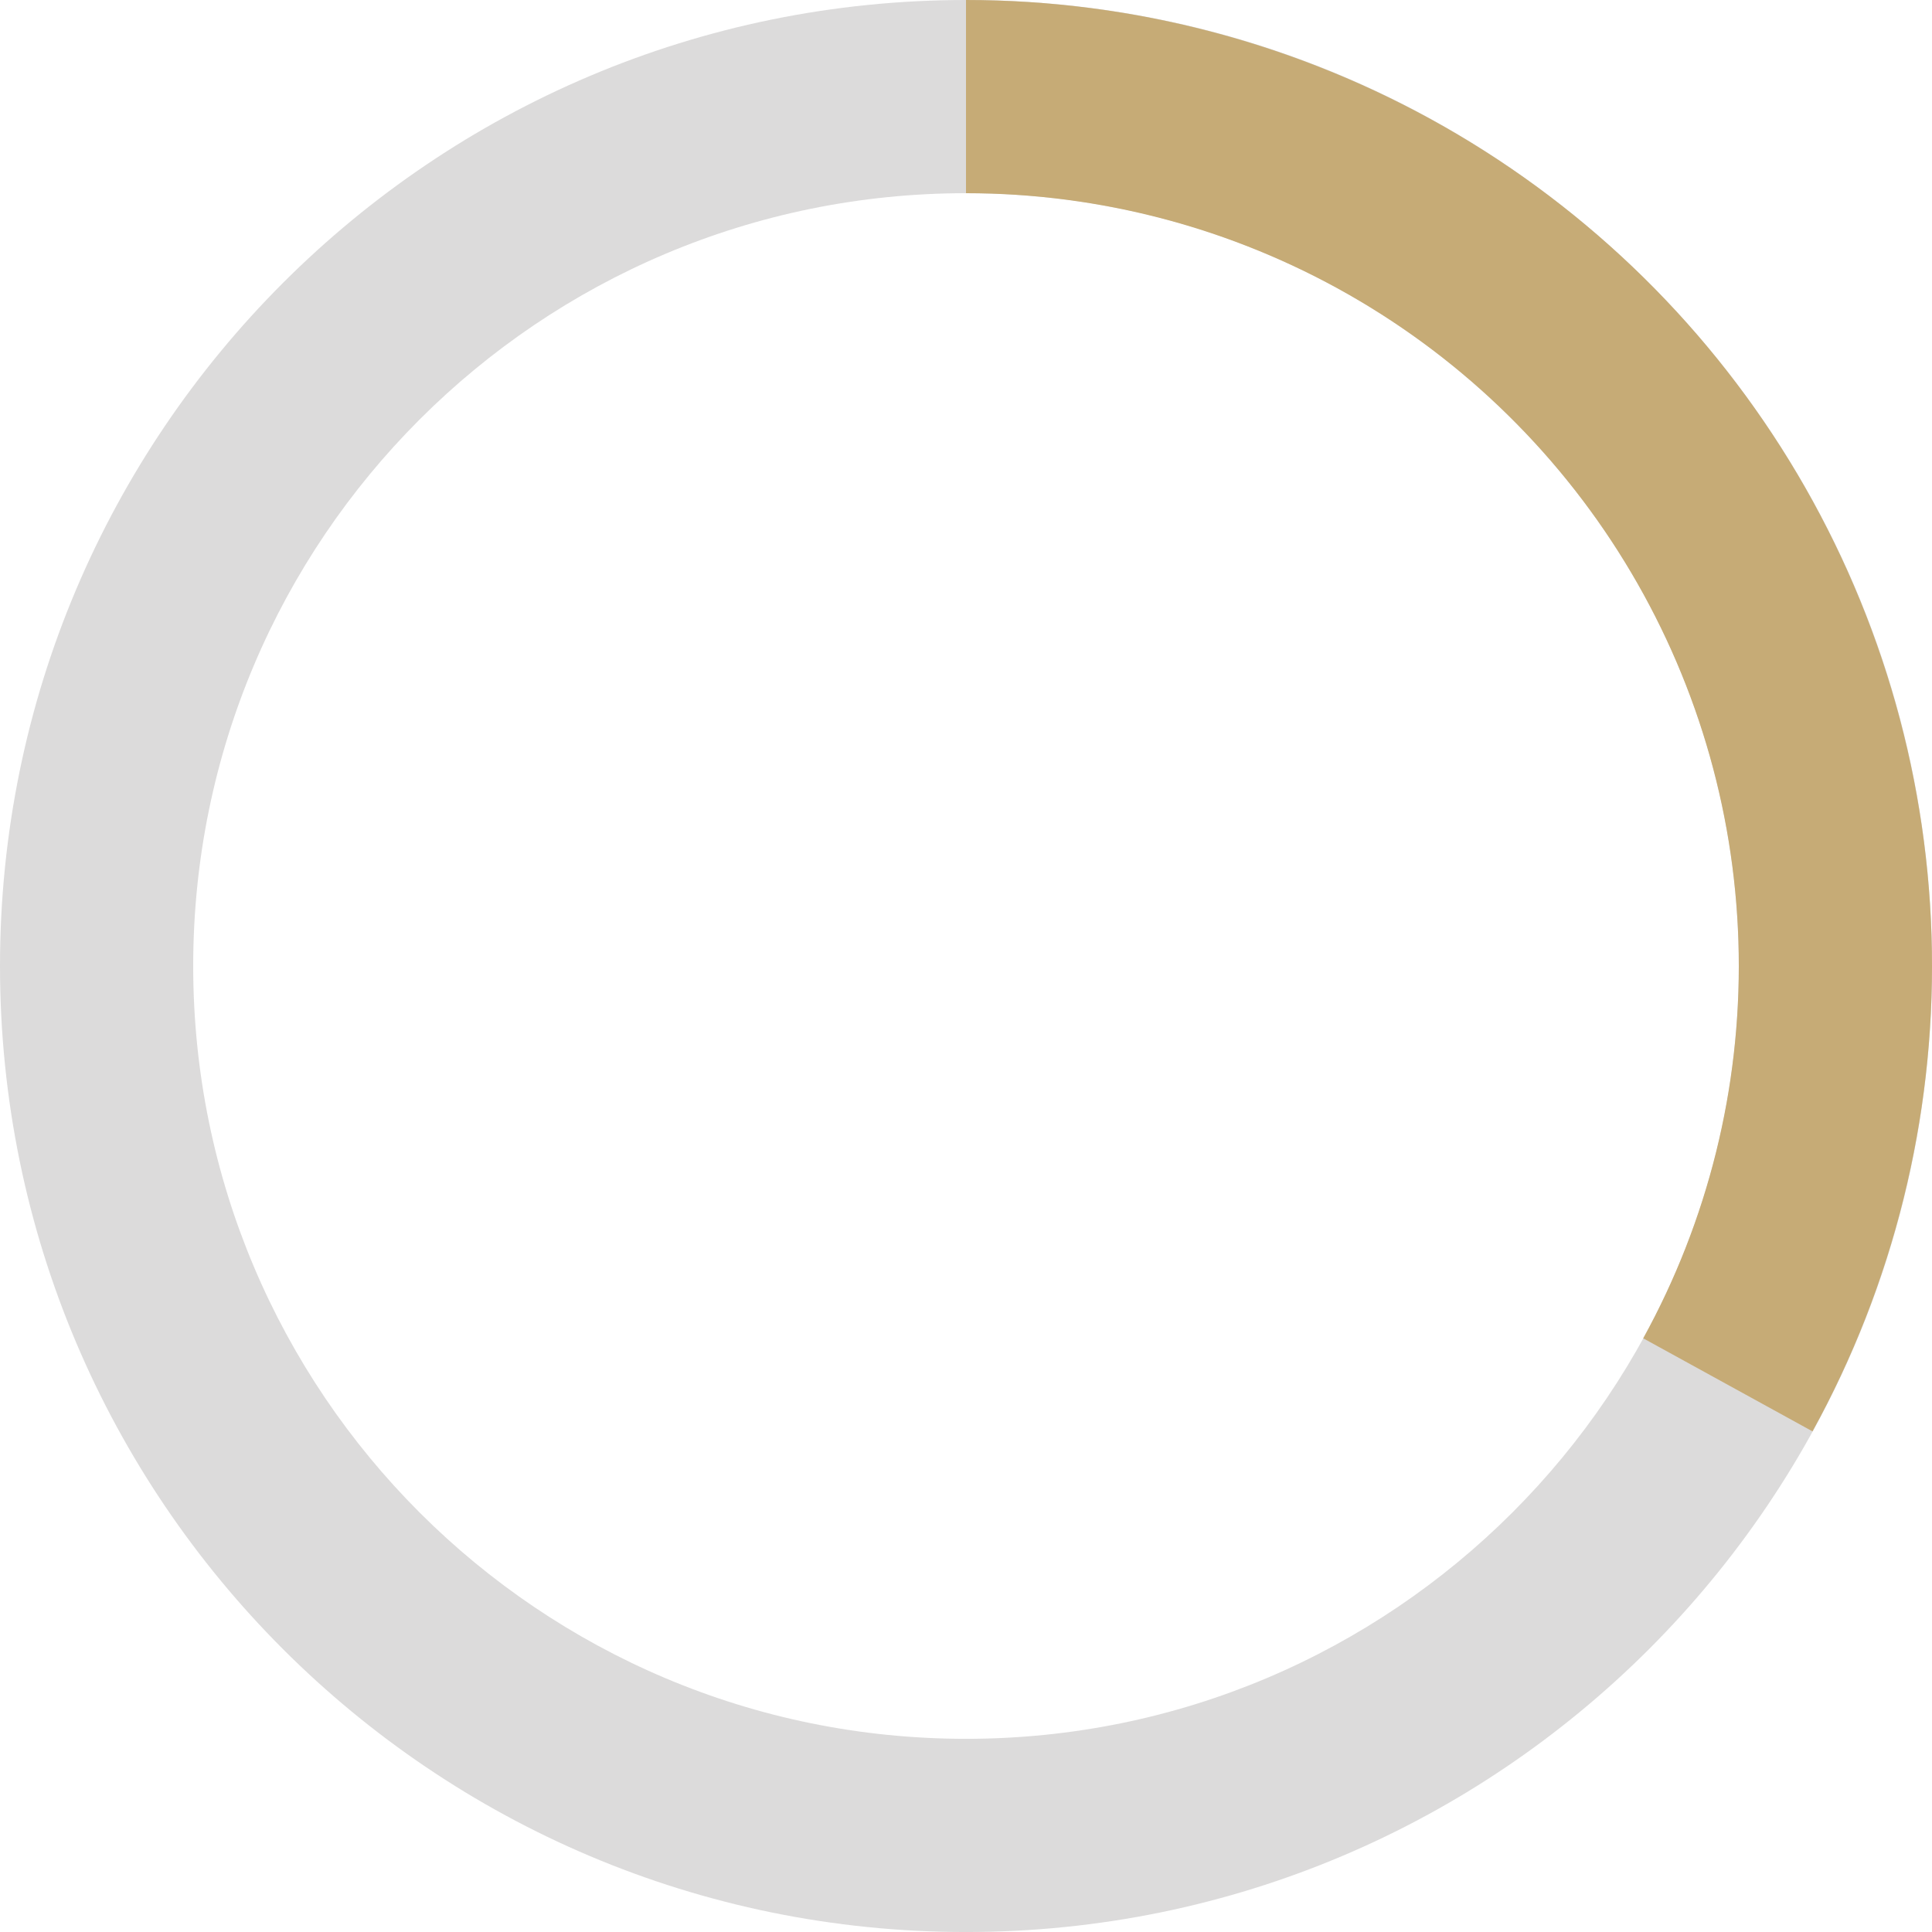
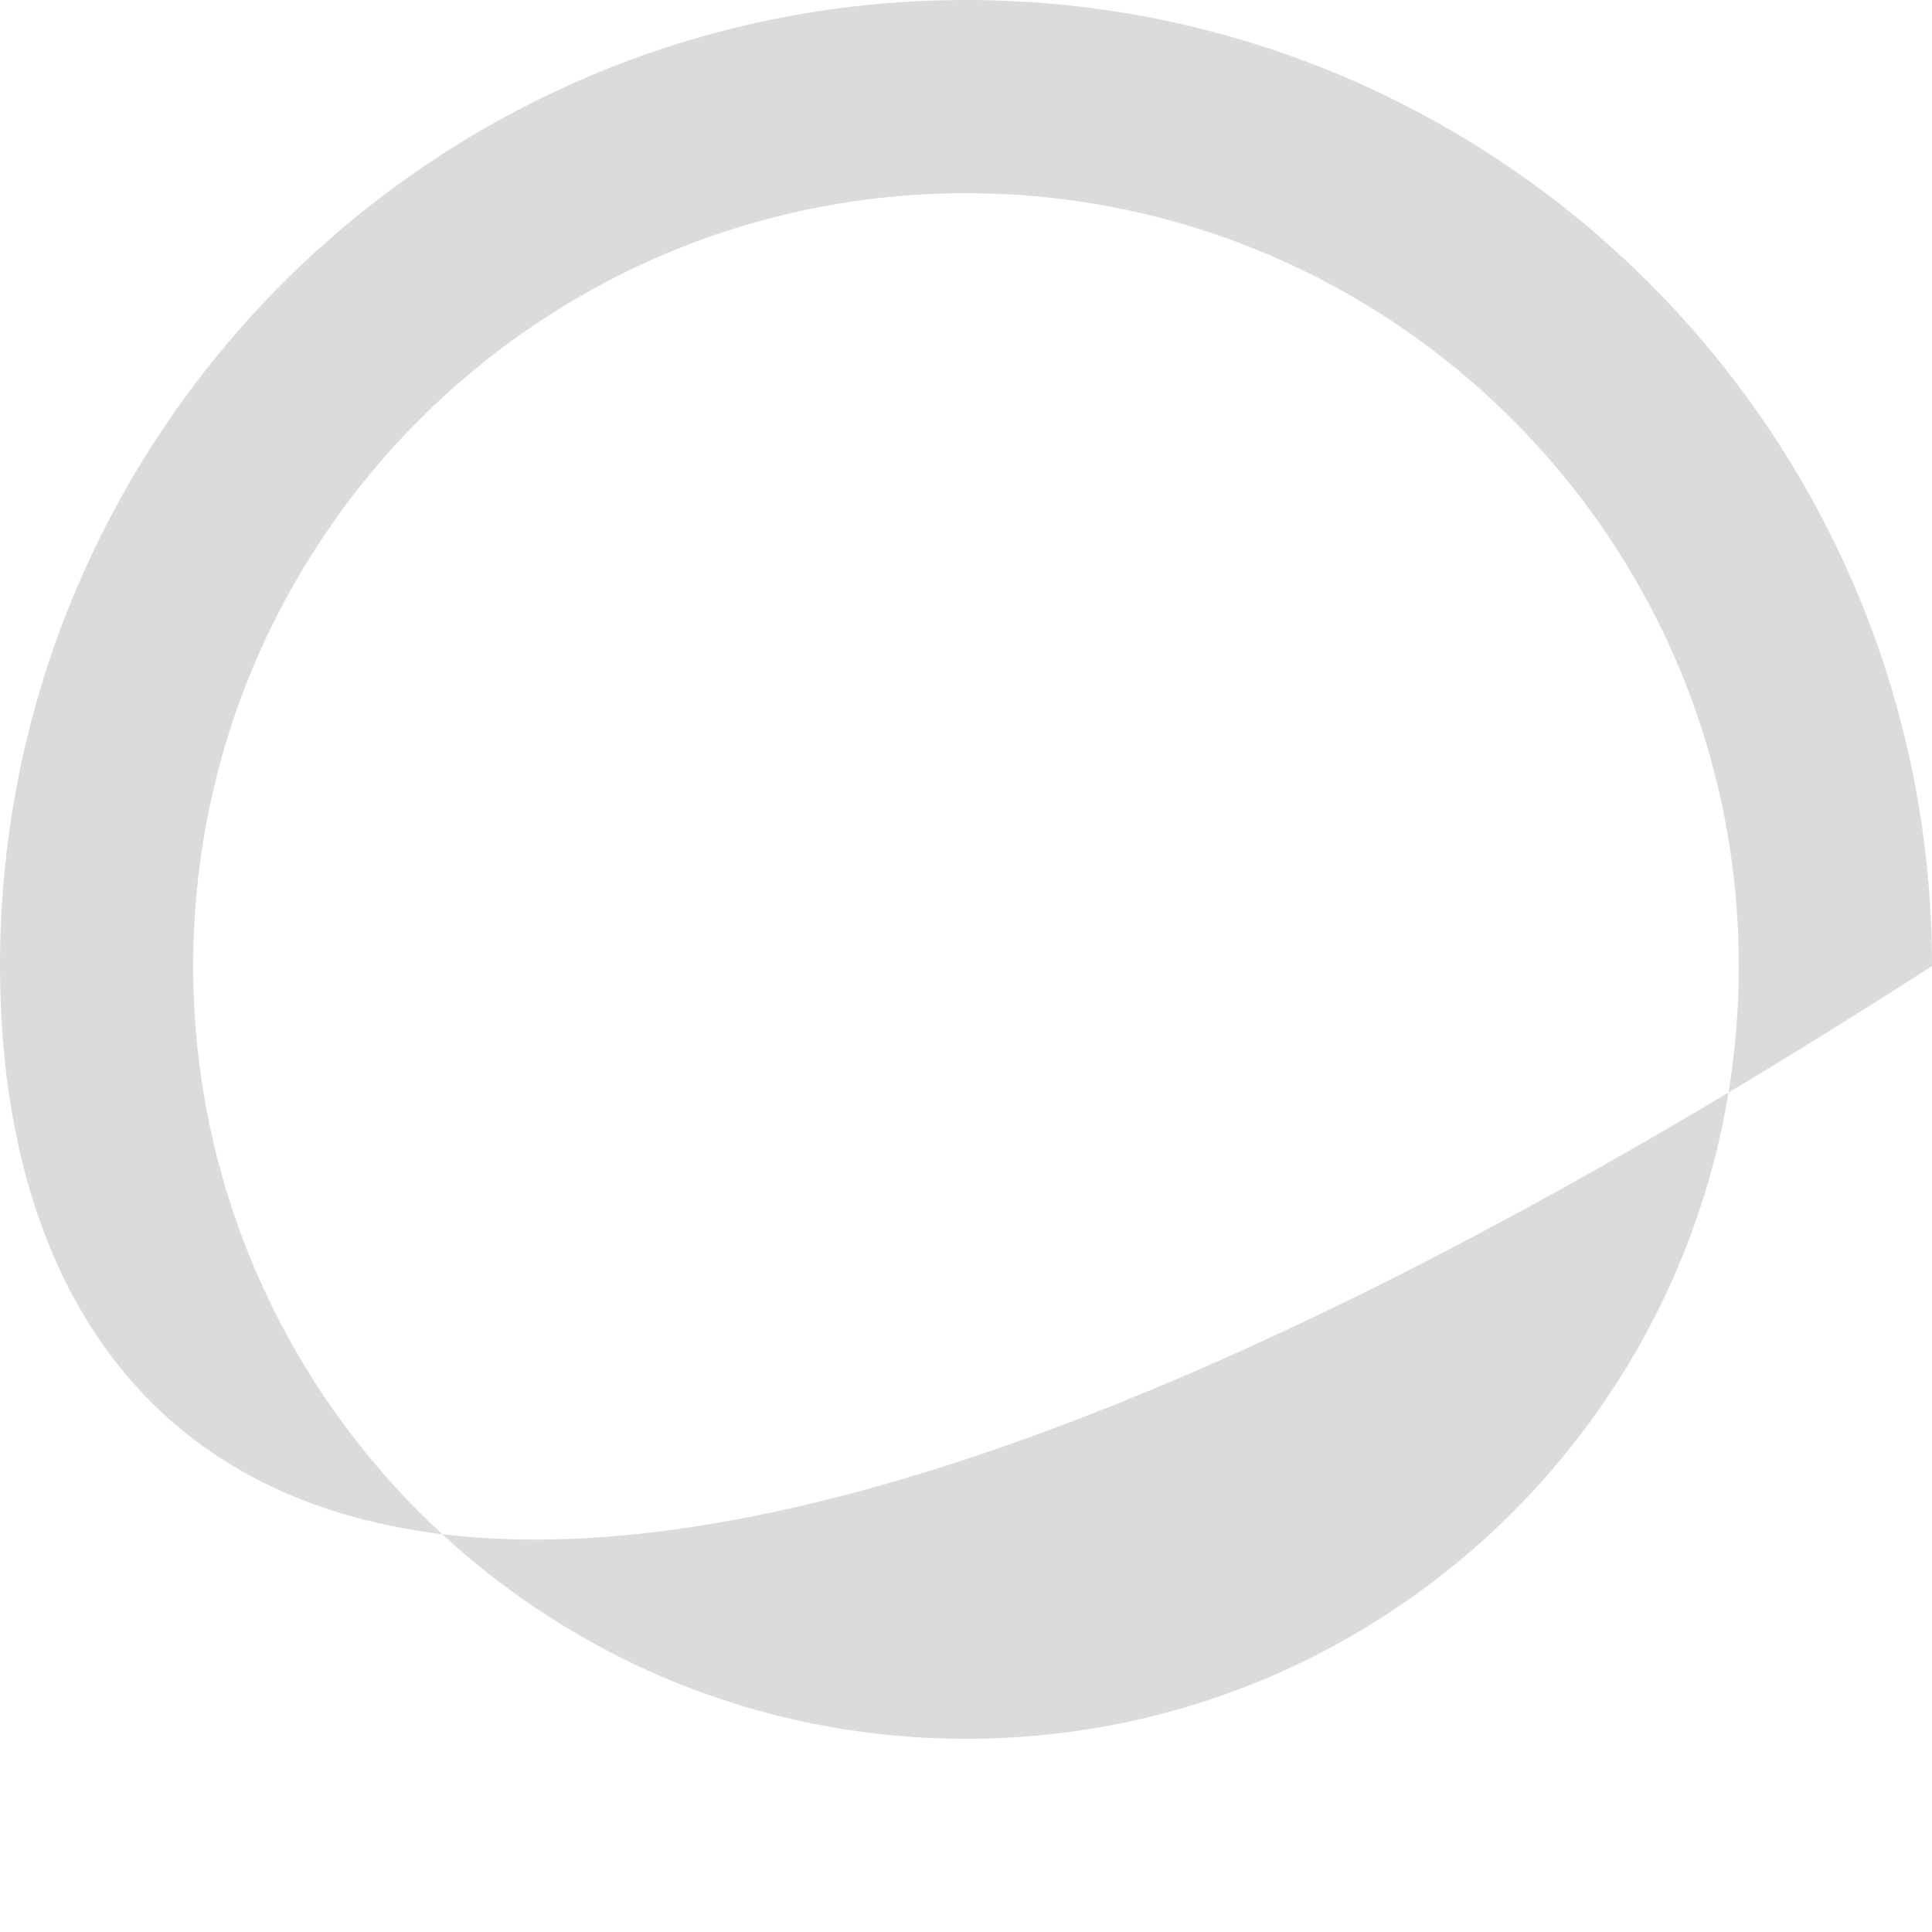
<svg xmlns="http://www.w3.org/2000/svg" width="88" height="88" viewBox="0 0 88 88" fill="none">
  <g id="Group 18">
-     <path id="Ellipse 4" d="M88 44.001C88 68.301 68.3 88.001 44 88.001C19.7 88.001 0 68.301 0 44.001C0 19.7 19.7 0 44 0C68.3 0 88 19.7 88 44.001ZM8.8 44.001C8.8 63.441 24.56 79.201 44 79.201C63.44 79.201 79.2 63.441 79.2 44.001C79.2 24.56 63.44 8.8 44 8.8C24.56 8.8 8.8 24.56 8.8 44.001Z" fill="#DCDBDB" />
-     <path id="Ellipse 3" d="M44 -1.9233e-06C51.645 -2.2575e-06 59.159 1.992 65.8 5.78C72.441 9.568 77.981 15.021 81.873 21.602C85.764 28.183 87.874 35.664 87.995 43.309C88.115 50.953 86.241 58.497 82.558 65.197L74.846 60.958C77.793 55.598 79.292 49.563 79.196 43.447C79.1 37.331 77.412 31.346 74.298 26.082C71.185 20.817 66.753 16.455 61.44 13.424C56.127 10.394 50.116 8.8 44 8.8L44 -1.9233e-06Z" fill="#C6AB76" />
+     <path id="Ellipse 4" d="M88 44.001C19.7 88.001 0 68.301 0 44.001C0 19.7 19.7 0 44 0C68.3 0 88 19.7 88 44.001ZM8.8 44.001C8.8 63.441 24.56 79.201 44 79.201C63.44 79.201 79.2 63.441 79.2 44.001C79.2 24.56 63.44 8.8 44 8.8C24.56 8.8 8.8 24.56 8.8 44.001Z" fill="#DCDBDB" />
  </g>
</svg>